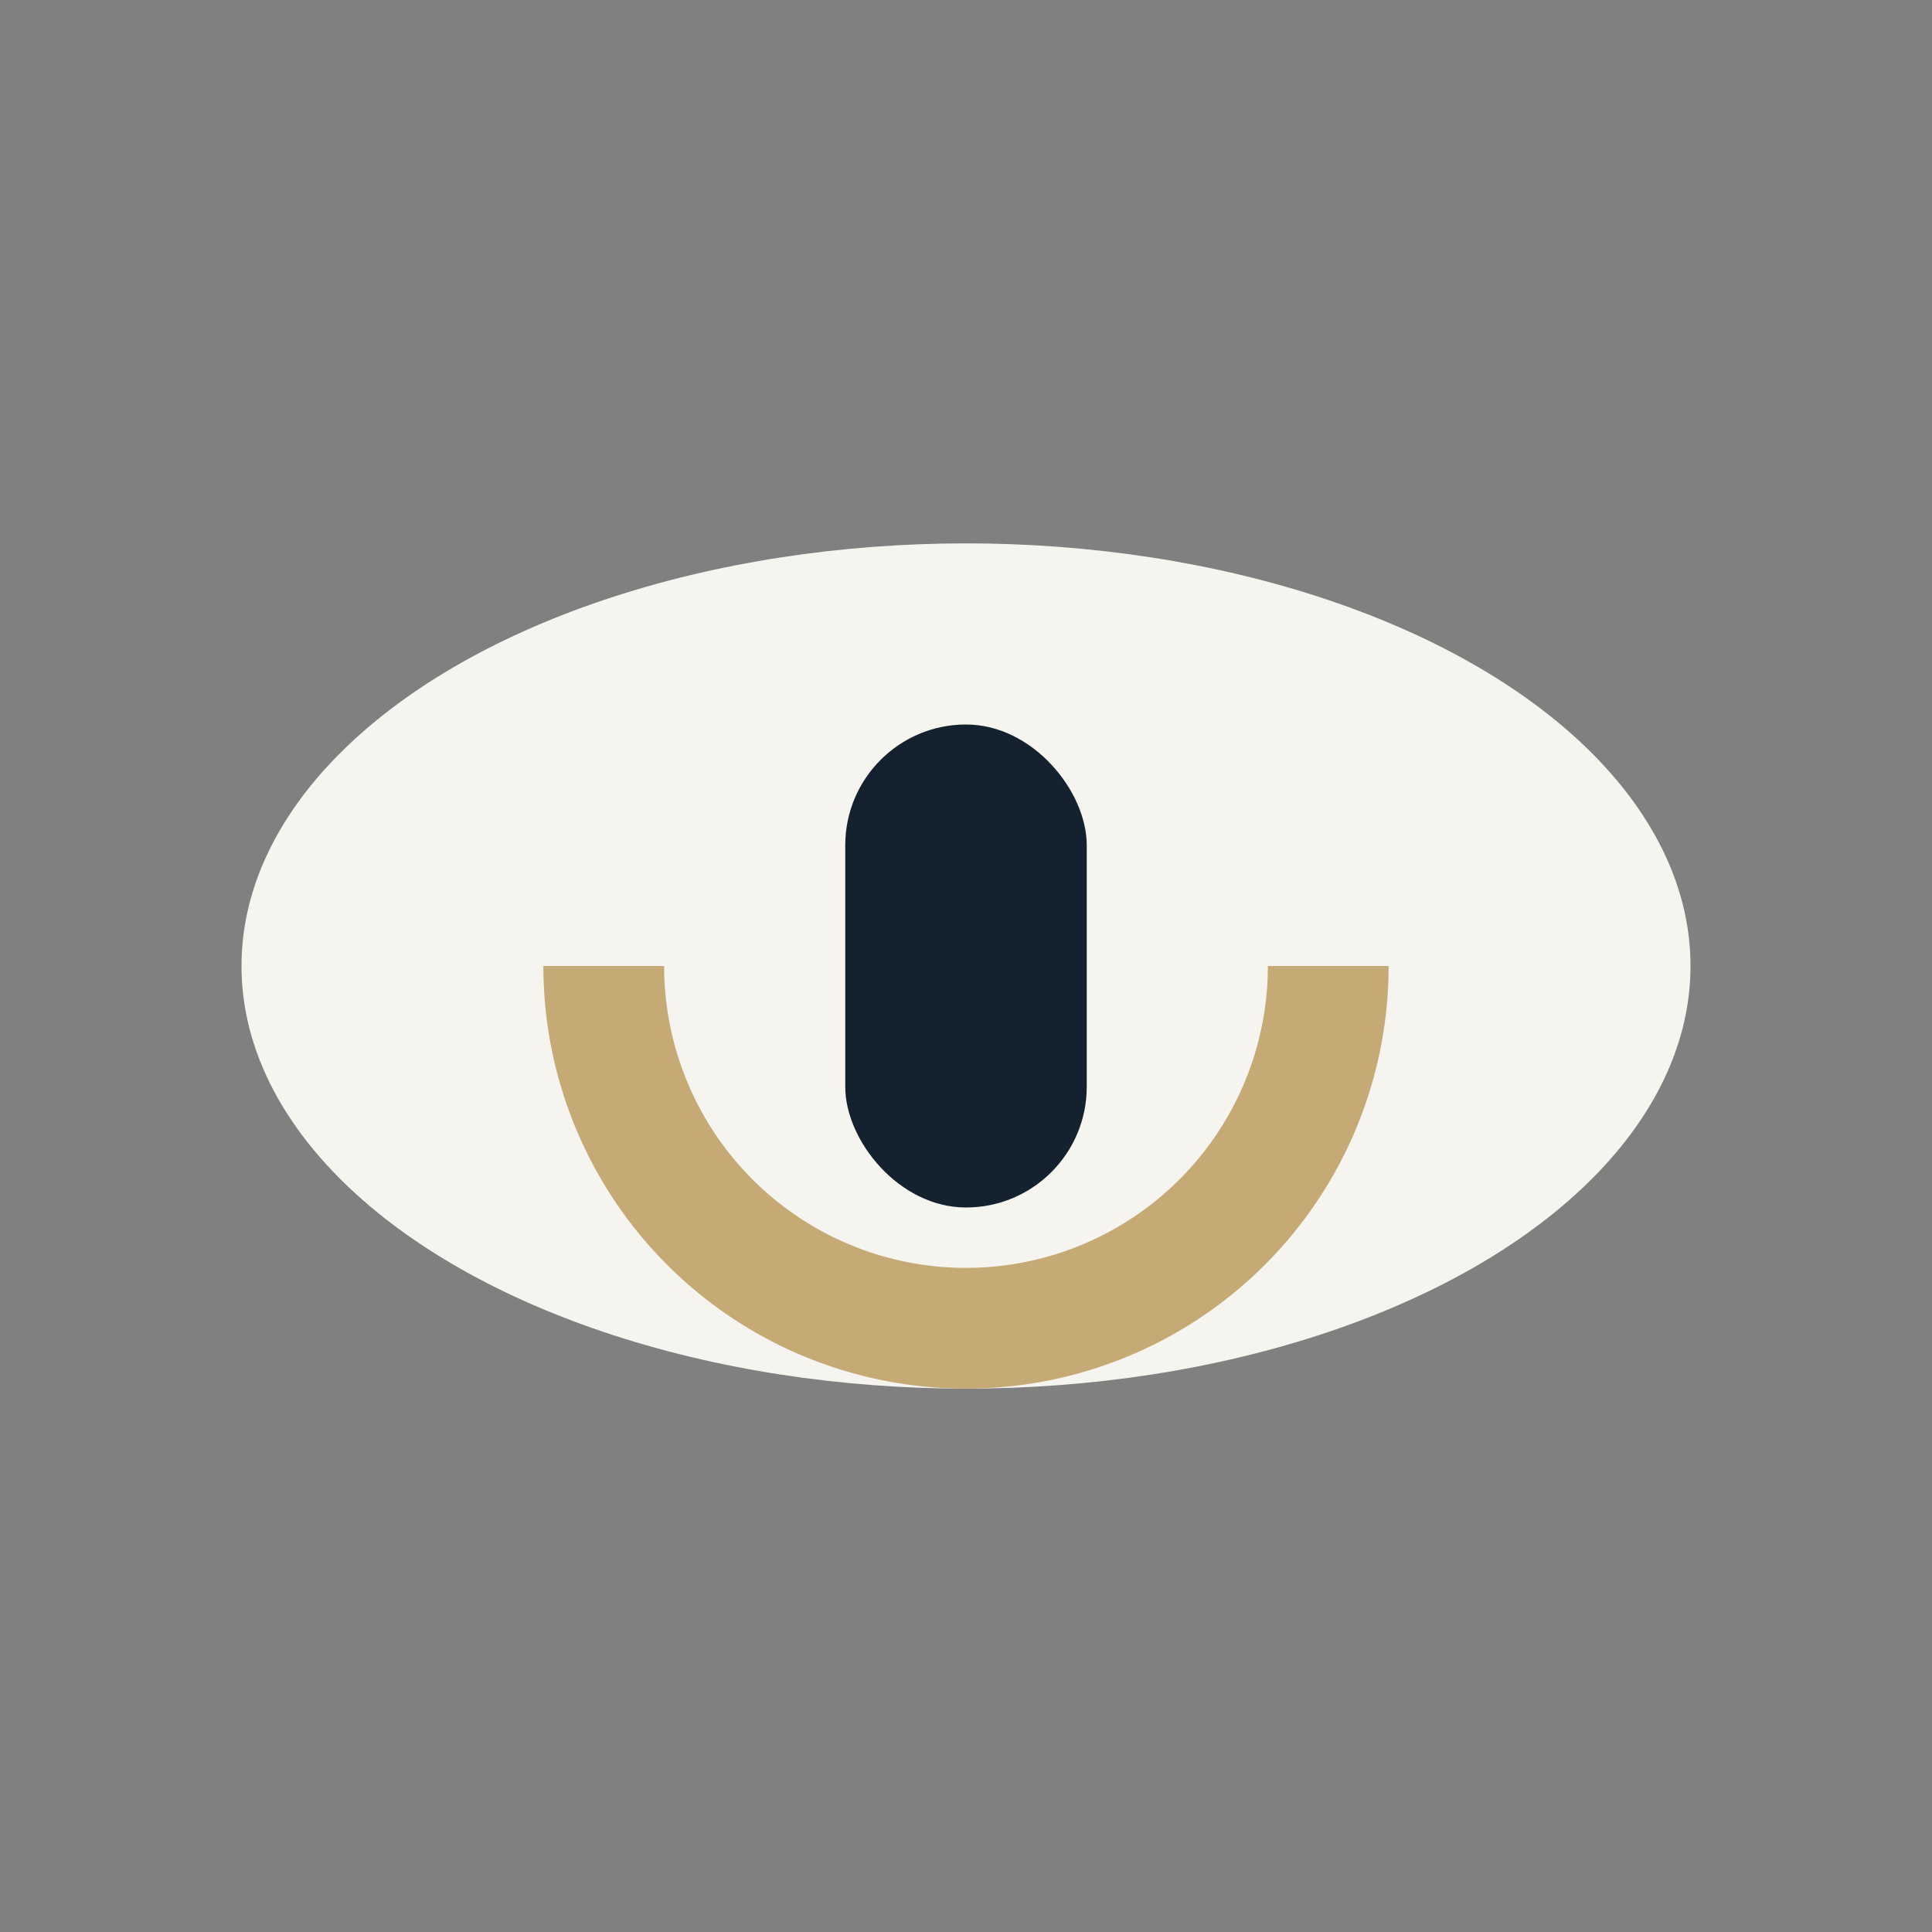
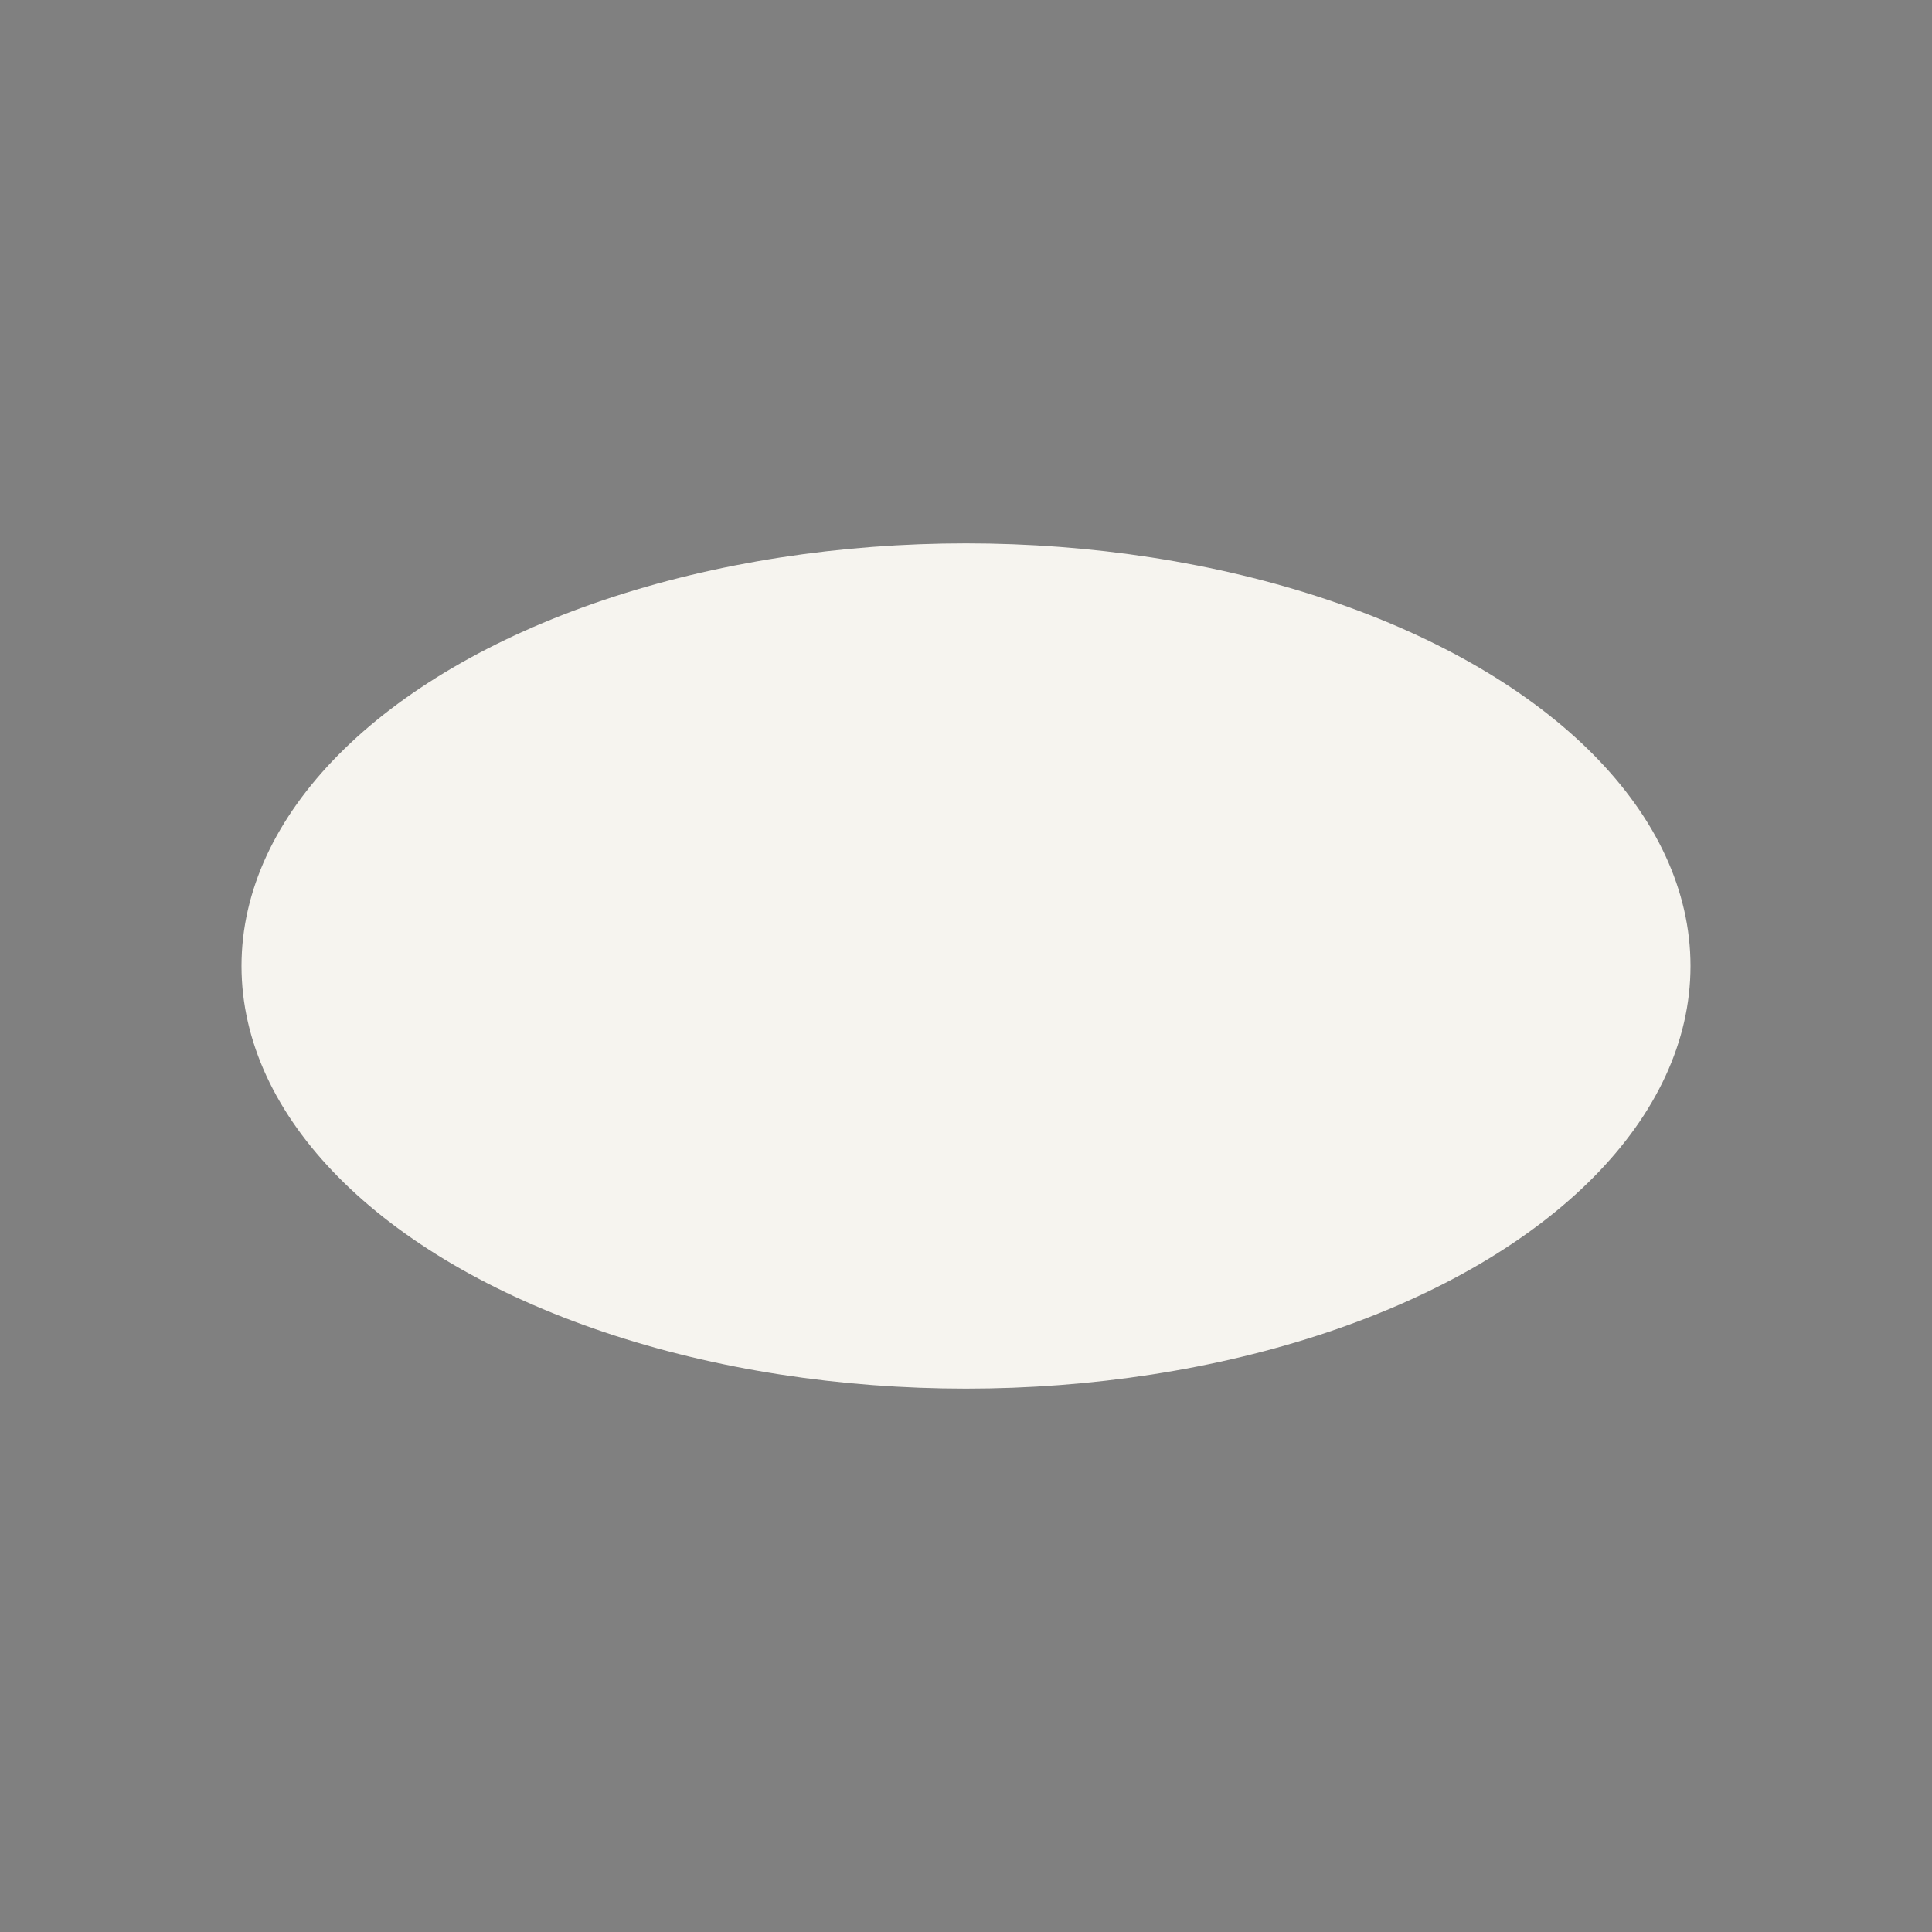
<svg xmlns="http://www.w3.org/2000/svg" width="32" height="32" viewBox="0 0 32 32">
  <rect x="0" y="0" width="32" height="32" fill="#808080" stroke="none" />
  <ellipse cx="16" cy="16" rx="12" ry="7" fill="#F6F4EF" />
-   <path d="M10 16a6 6 0 0012 0" stroke="#C6AA76" stroke-width="2" fill="none" />
-   <rect x="14" y="12" width="4" height="8" rx="2" fill="#13222E" />
</svg>